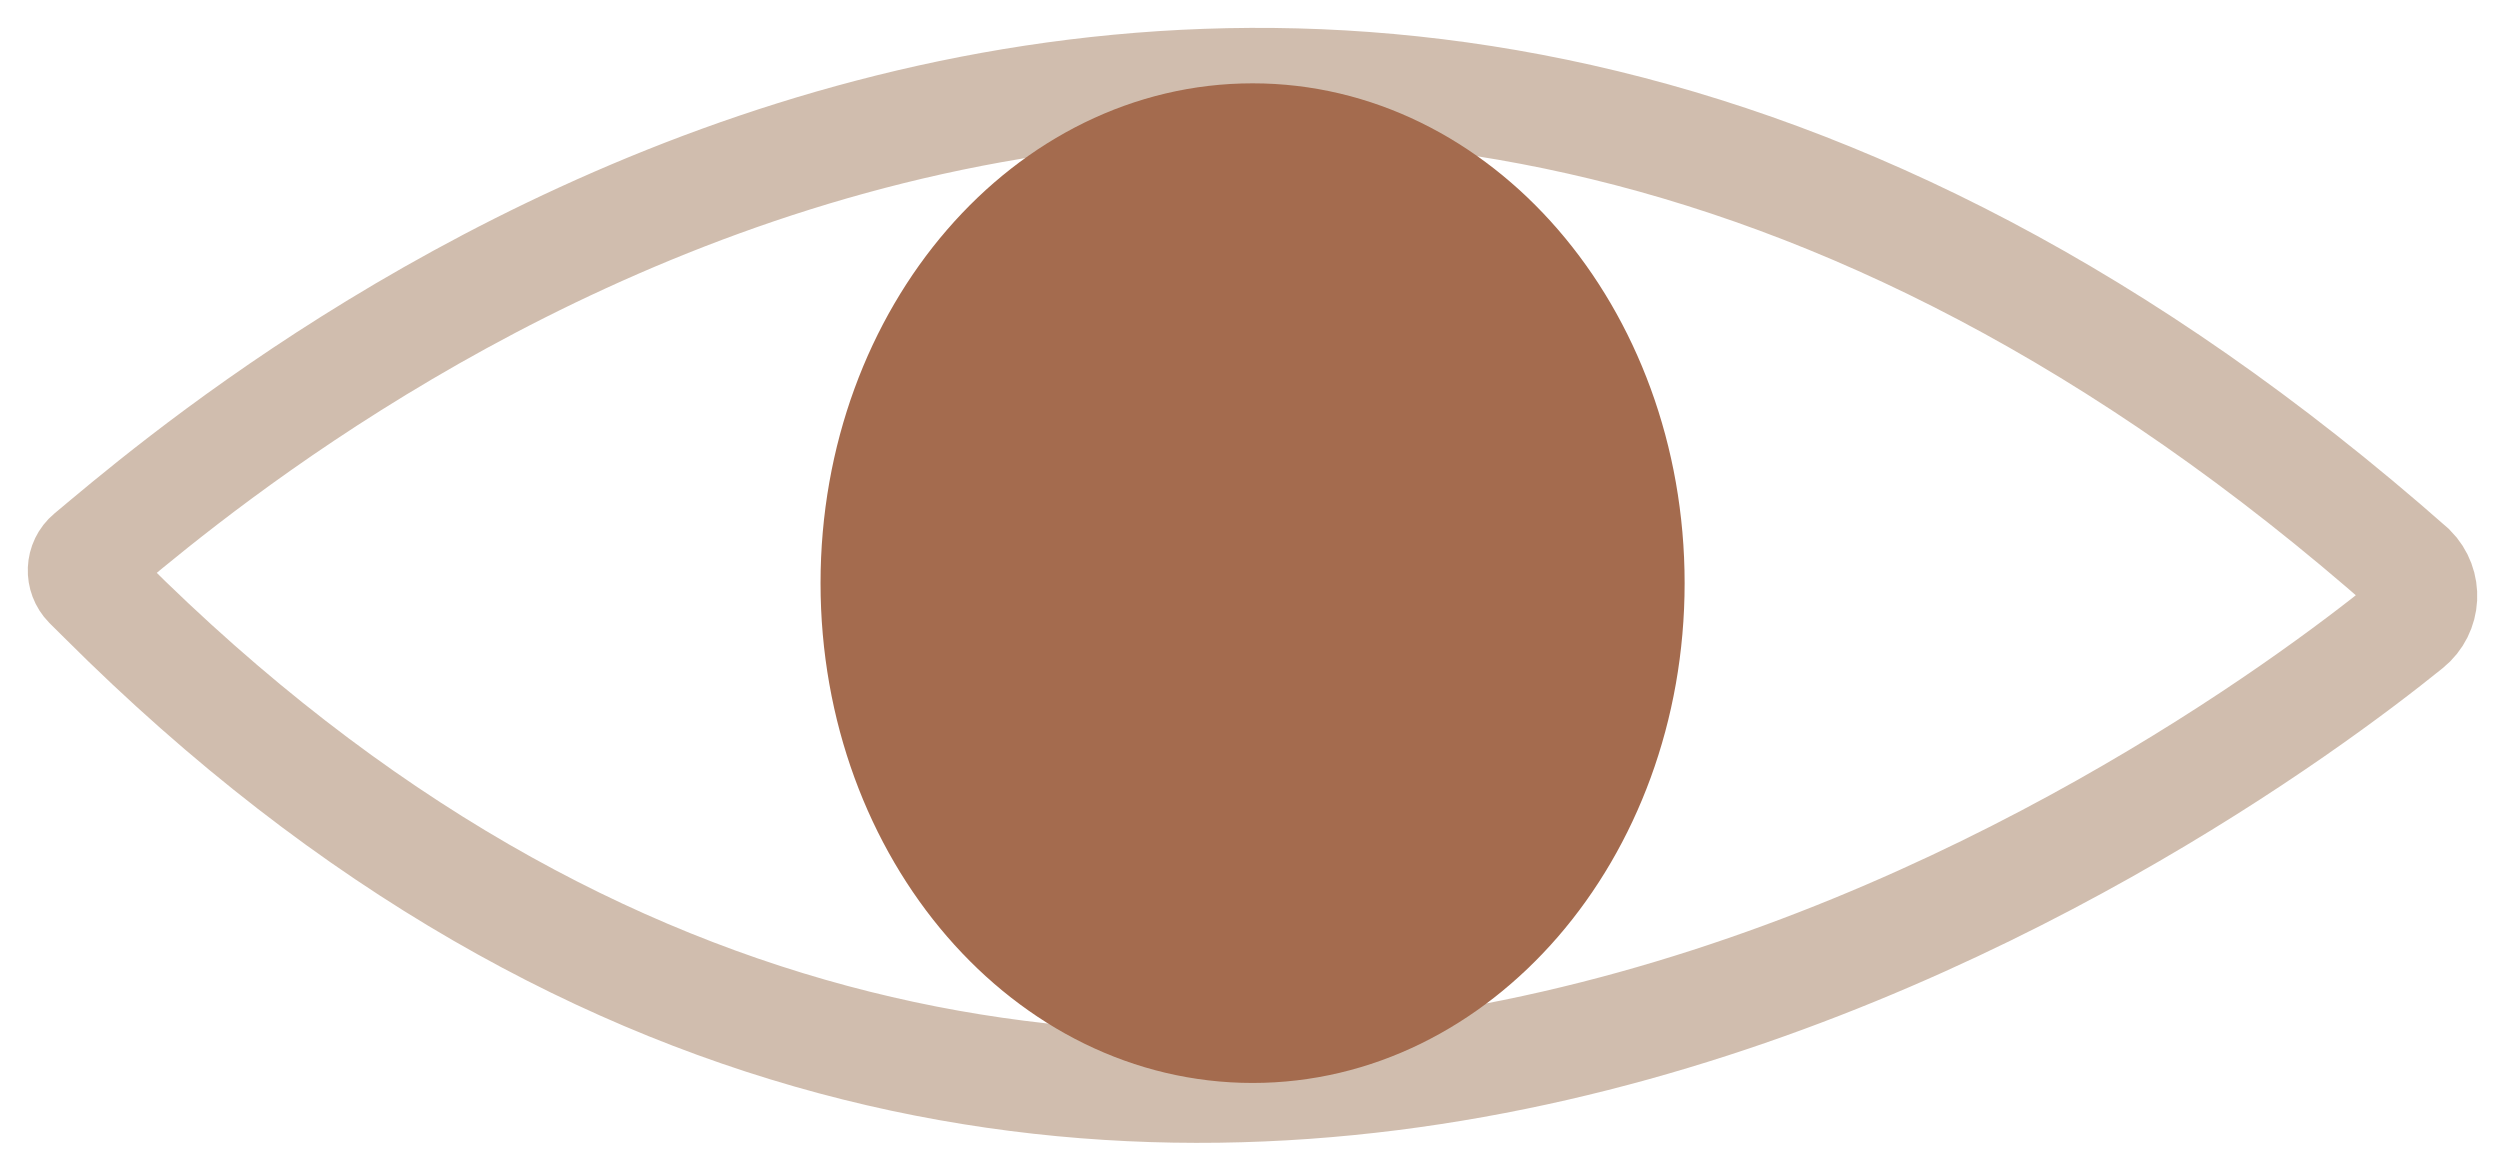
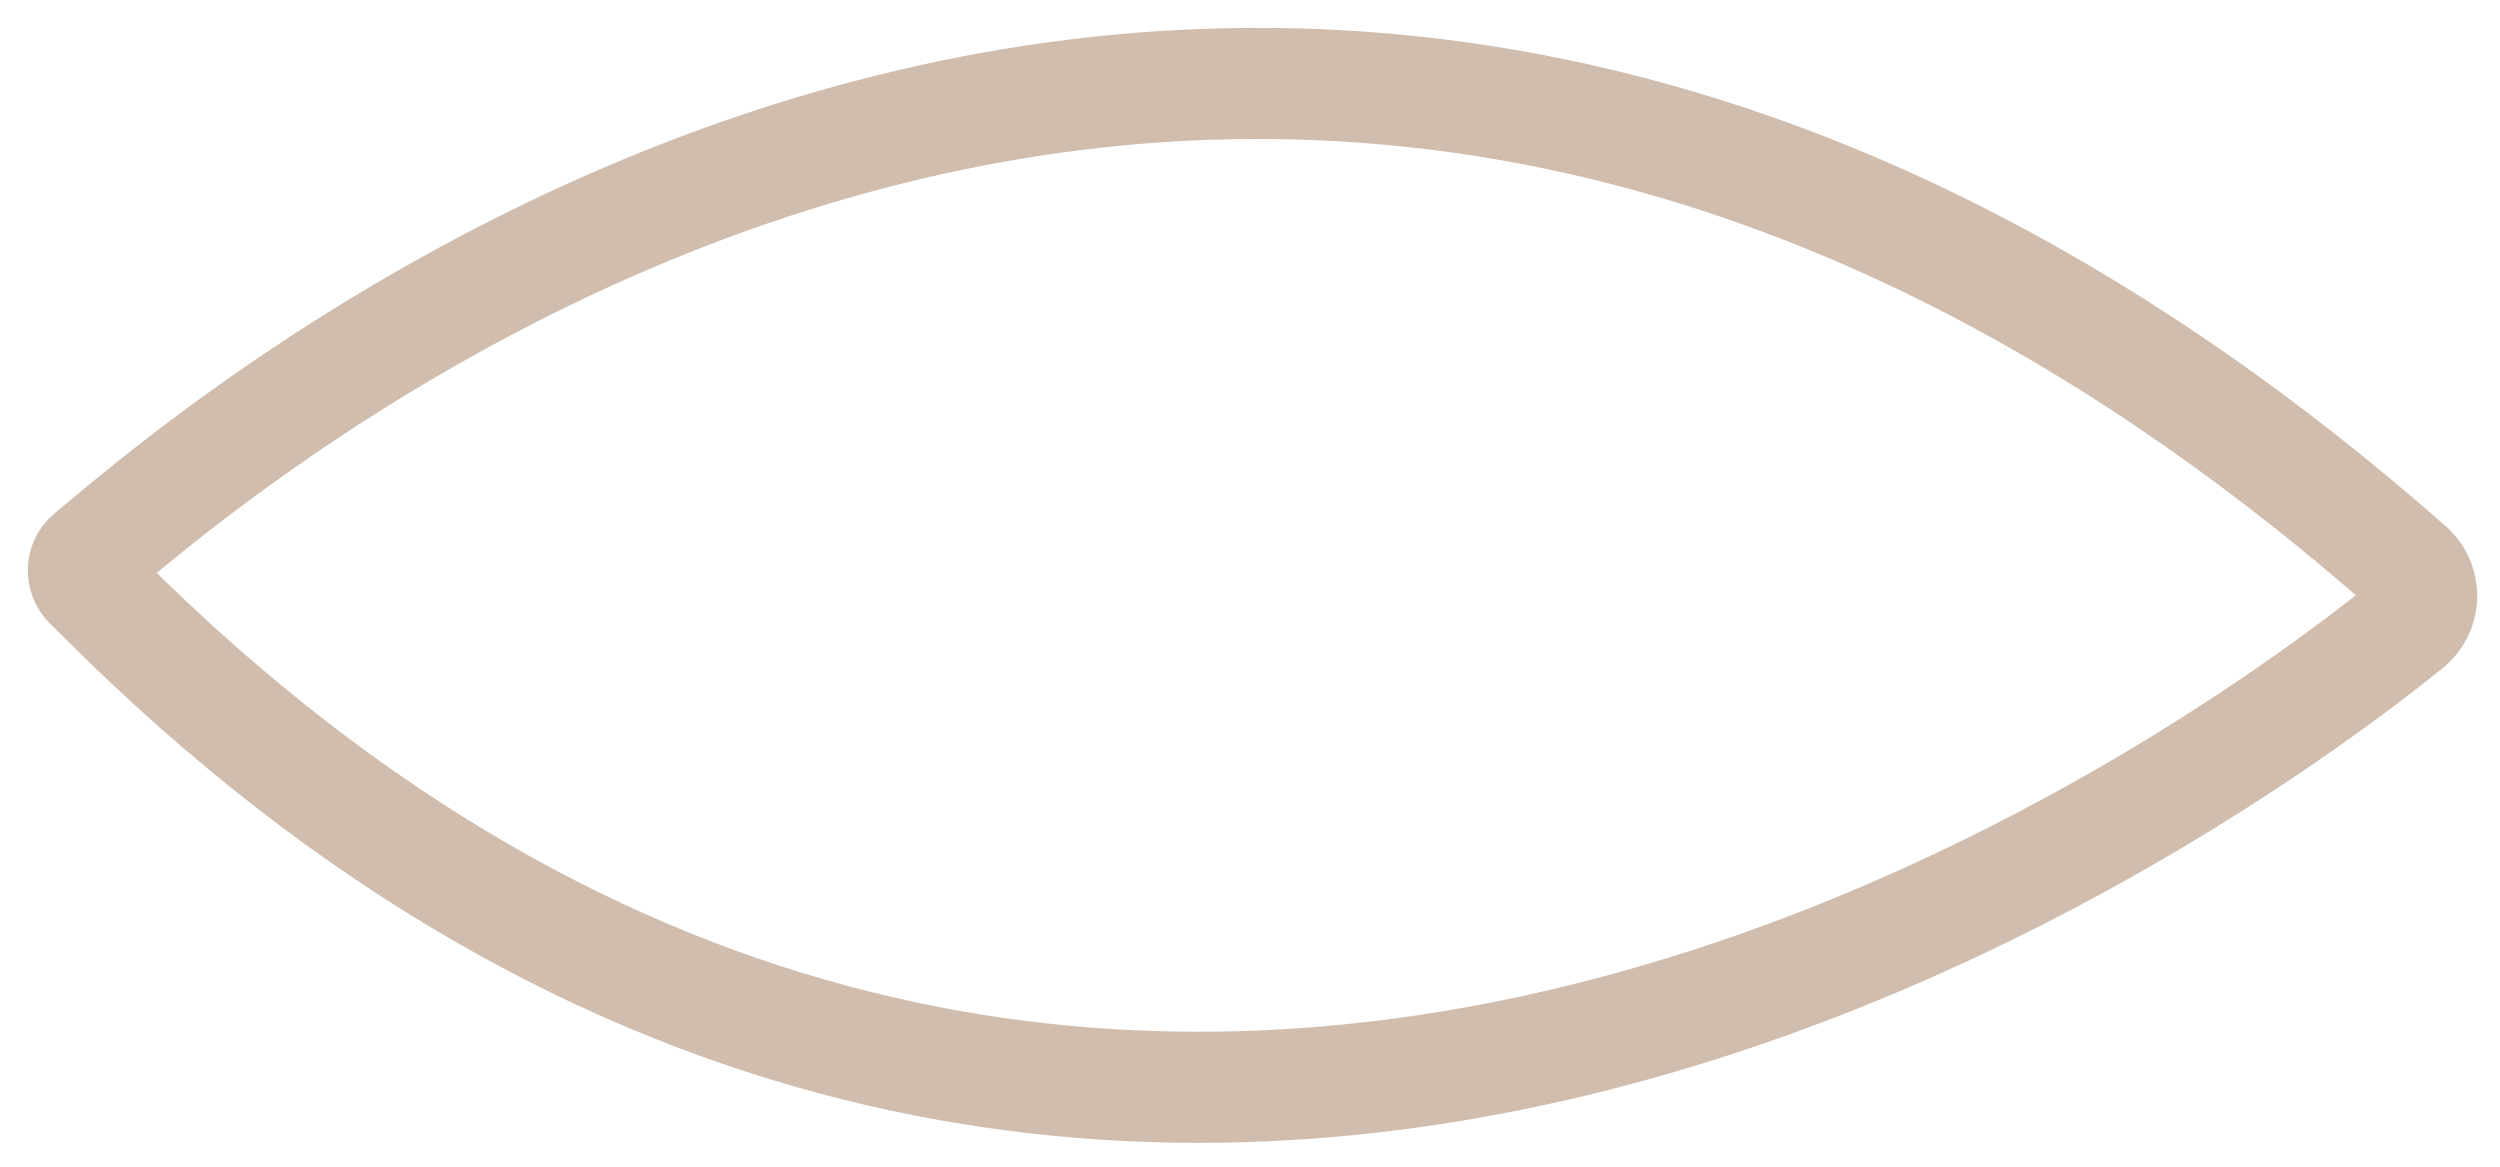
<svg xmlns="http://www.w3.org/2000/svg" width="60" height="28" viewBox="0 0 60 28" fill="none">
  <path d="M57.858 13.666C30.06 -10.844 5.664 10.429 2.161 13.347C1.957 13.517 1.947 13.823 2.132 14.012C2.309 14.188 2.485 14.362 2.485 14.362C26.419 38.275 52.996 18.867 57.786 14.999C58.204 14.663 58.233 14.042 57.858 13.666Z" stroke="#D0BDAE" stroke-width="2.667" stroke-miterlimit="10" />
-   <path d="M40.431 13.996C40.431 20.62 35.79 25.991 30.063 25.991C24.336 25.991 19.693 20.62 19.693 13.996C19.693 7.37 24.336 2 30.063 2C35.79 2 40.431 7.37 40.431 13.996Z" fill="#A46B4E" />
</svg>